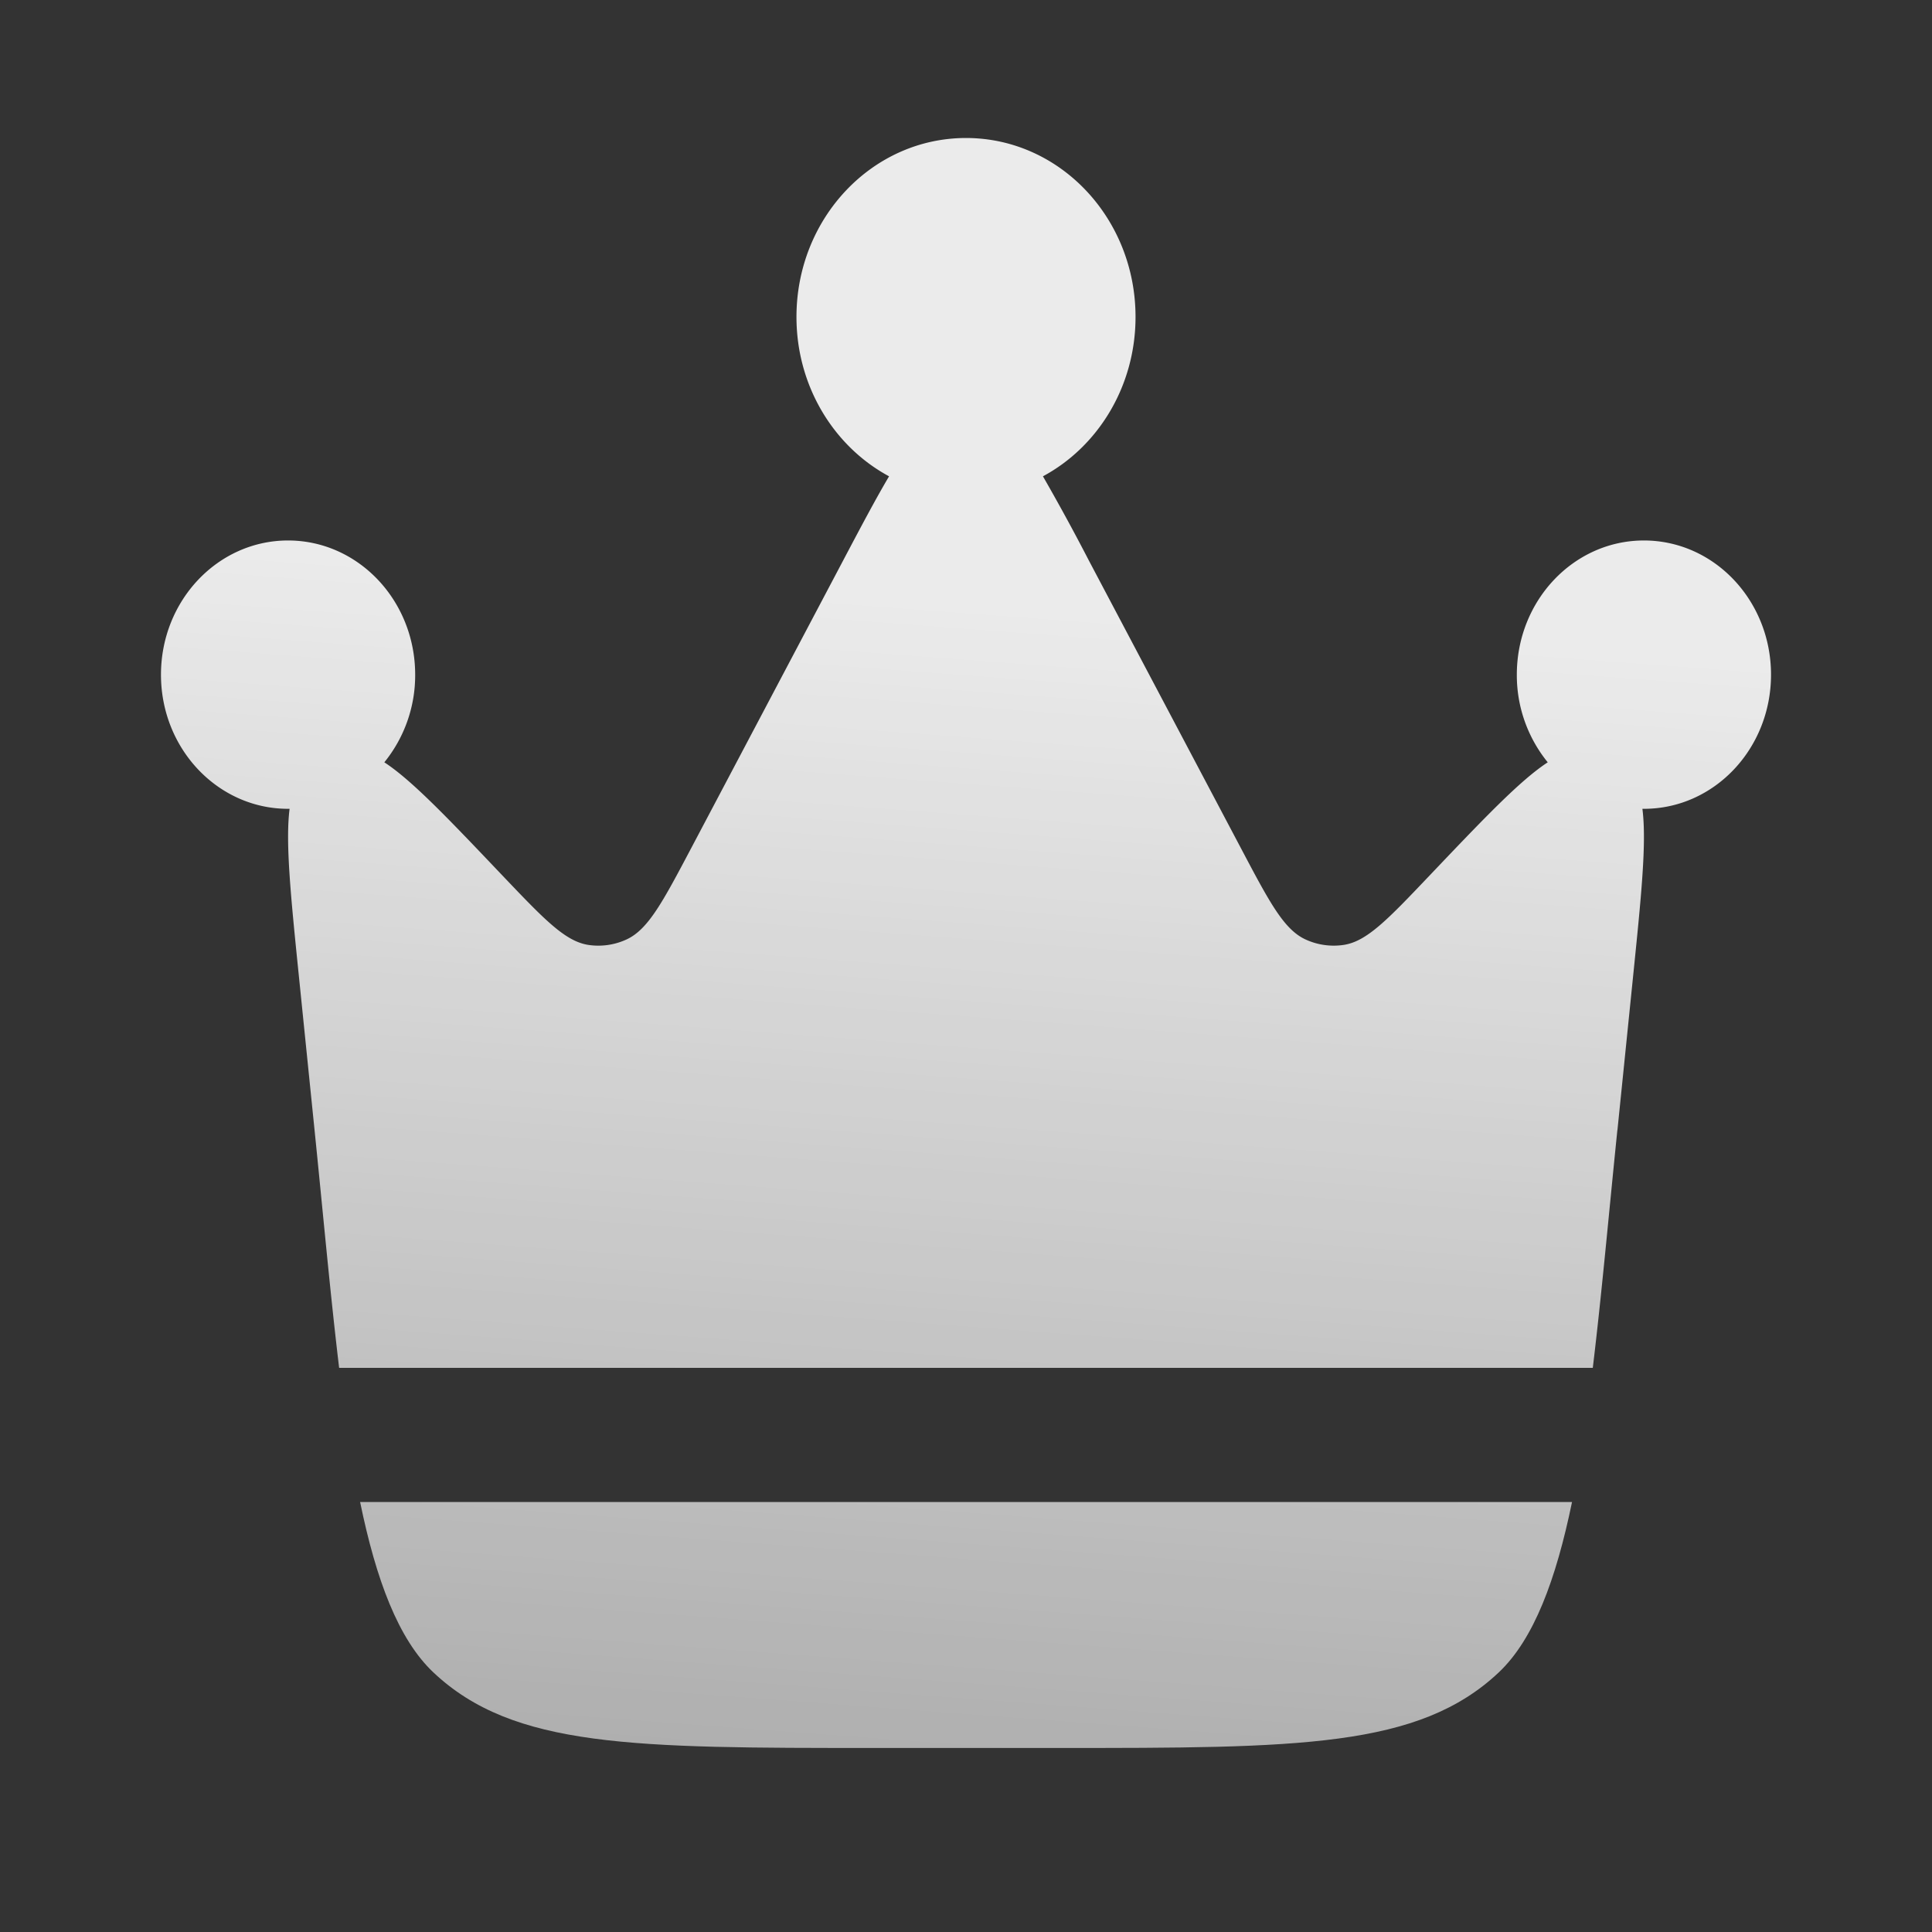
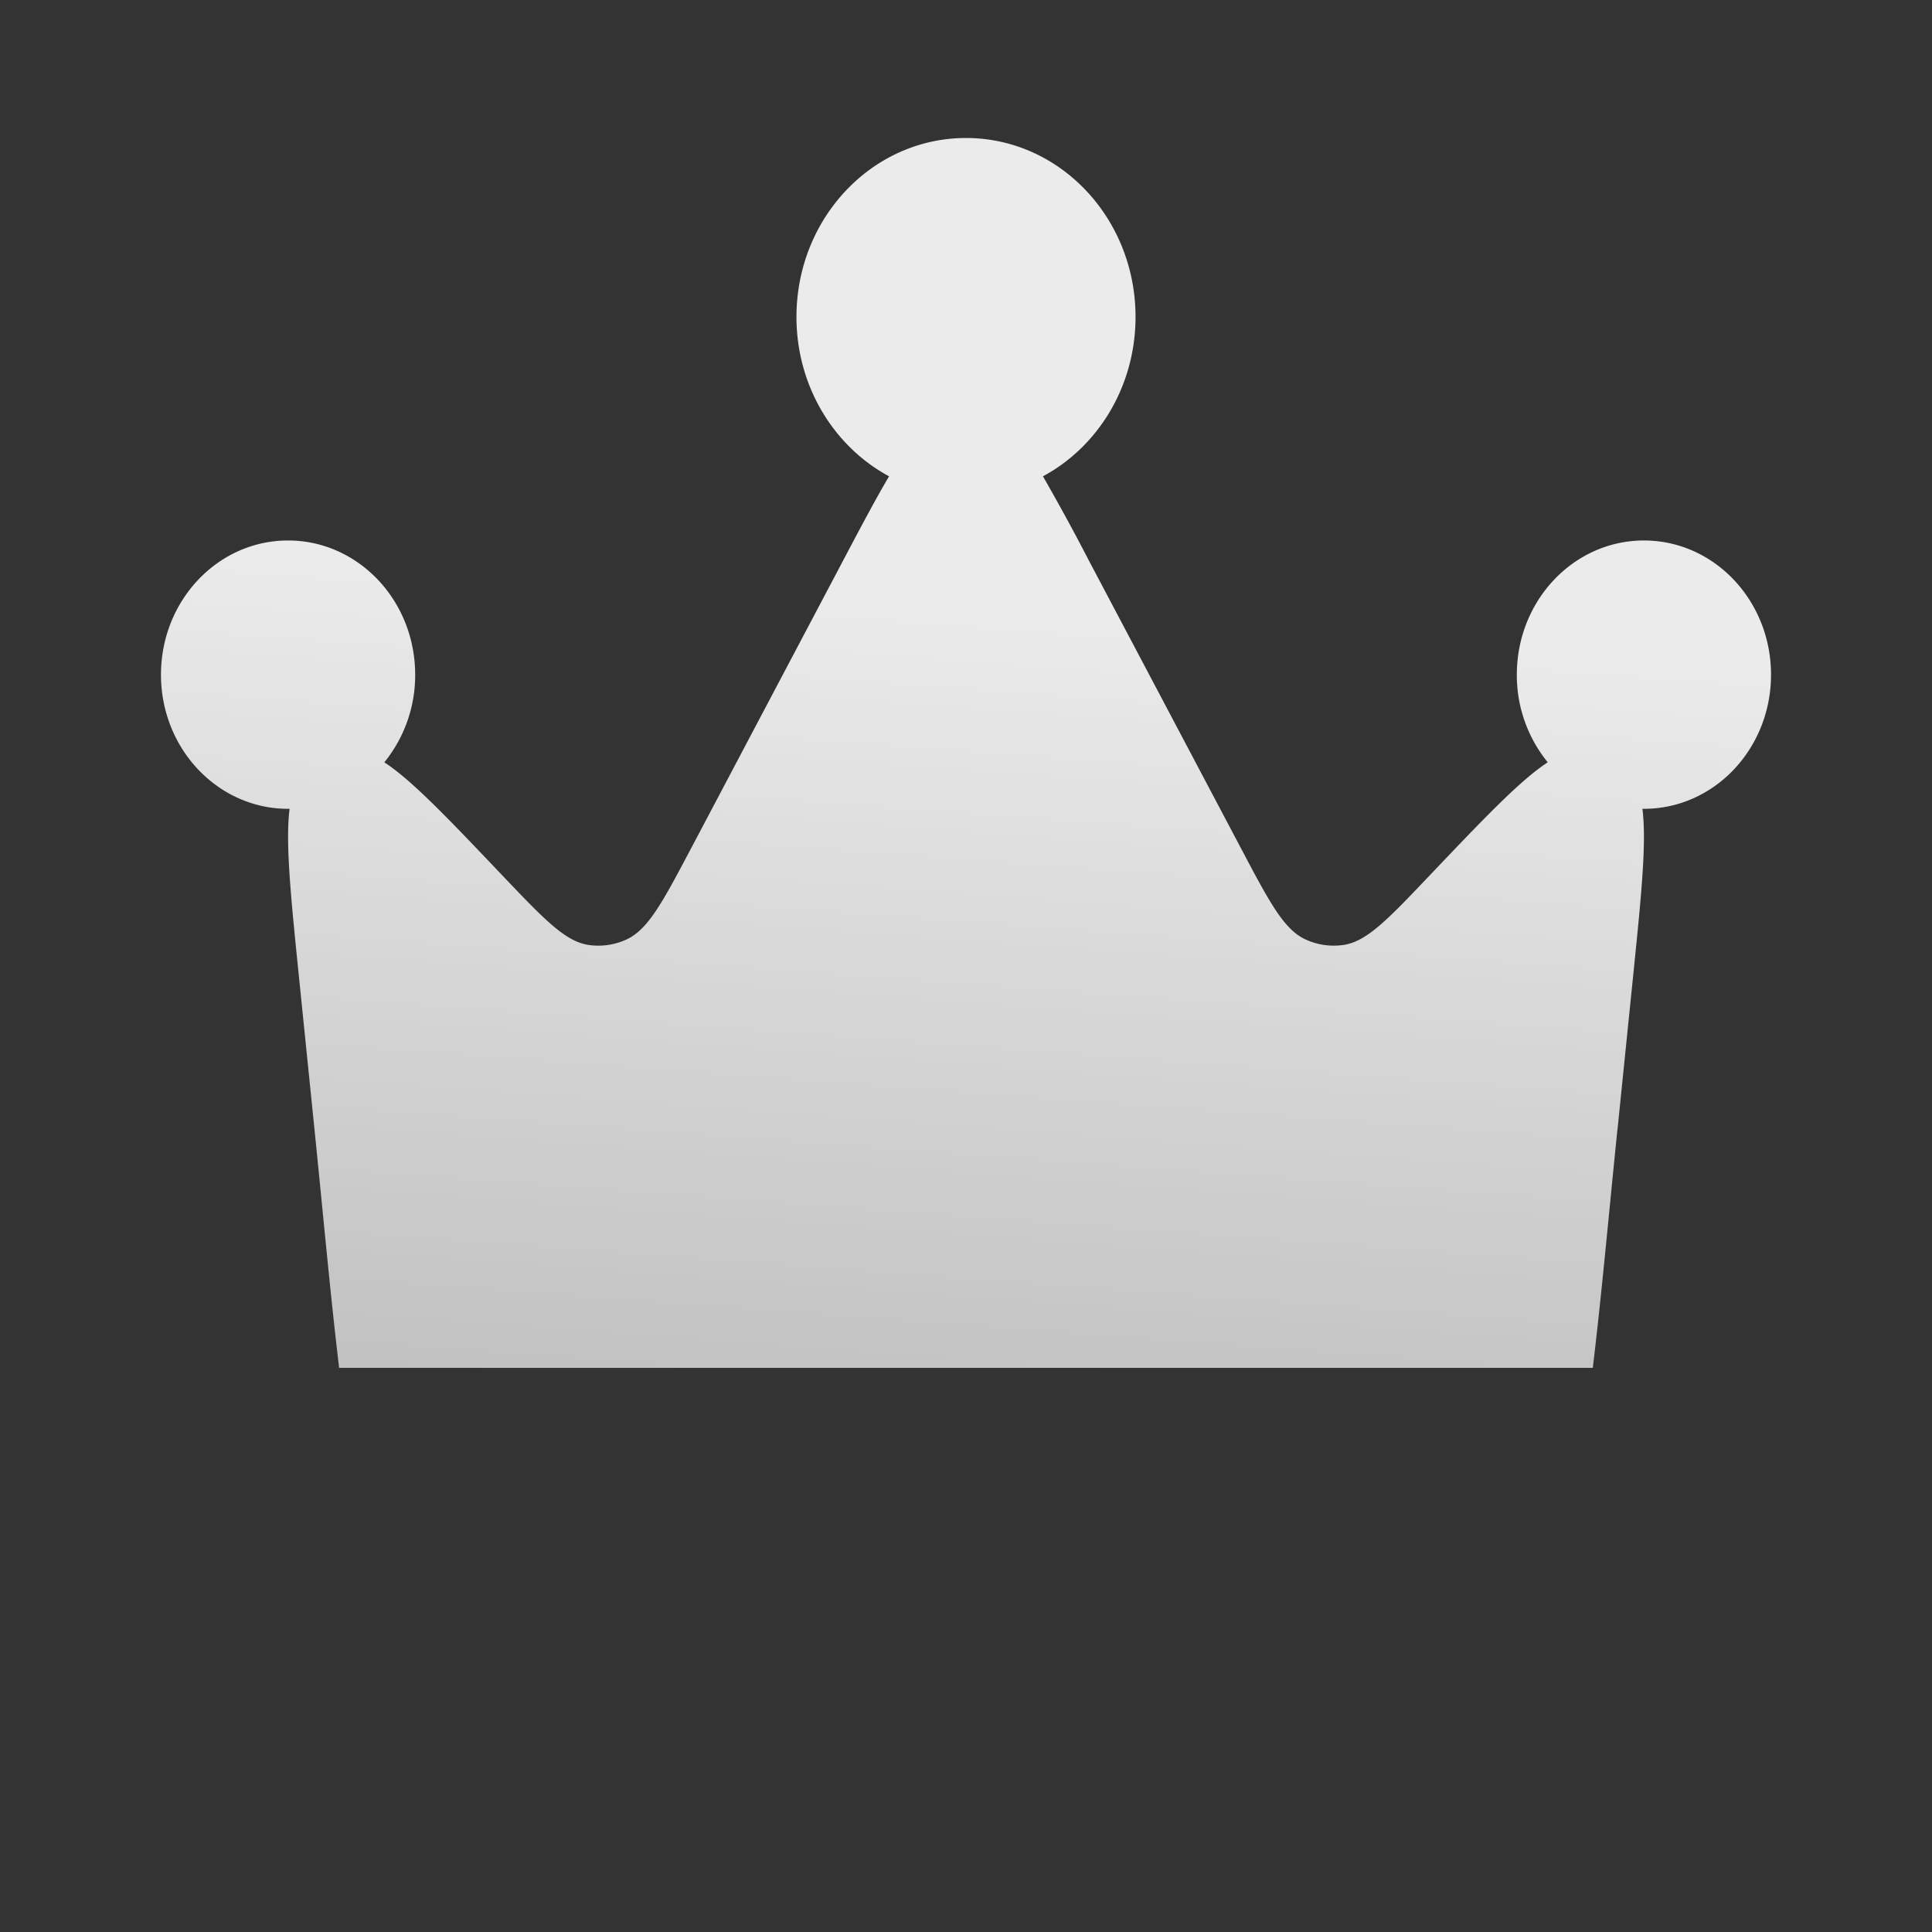
<svg xmlns="http://www.w3.org/2000/svg" width="28" height="28" fill="none">
  <rect width="100%" height="100%" fill="#333333" stroke="none" />
  <path fill="url(#a)" d="m23.441 16.38.225-2.21c.12-1.179.2-1.957.137-2.448h.022c1.018 0 1.842-.87 1.842-1.944 0-1.074-.824-1.945-1.842-1.945-1.017 0-1.842.87-1.842 1.945a2 2 0 0 0 .448 1.27c-.4.261-.924.812-1.712 1.64-.607.638-.91.958-1.25 1.007a.974.974 0 0 1-.551-.081c-.313-.146-.521-.54-.938-1.33l-2.198-4.158a30.933 30.933 0 0 0-.667-1.223c.797-.428 1.342-1.302 1.342-2.31C16.457 3.16 15.357 2 14 2c-1.357 0-2.457 1.16-2.457 2.593 0 1.008.546 1.882 1.342 2.31-.194.328-.41.736-.667 1.223l-2.197 4.159c-.417.789-.626 1.183-.938 1.329a.974.974 0 0 1-.552.081c-.339-.05-.642-.369-1.25-1.007-.787-.828-1.311-1.379-1.711-1.64a2 2 0 0 0 .447-1.27c0-1.074-.825-1.945-1.842-1.945-1.017 0-1.842.87-1.842 1.945 0 1.074.825 1.944 1.842 1.944h.022c-.062.49.017 1.27.137 2.448l.225 2.21c.125 1.227.23 2.394.356 3.444h18.169c.127-1.05.231-2.218.356-3.444Z" />
-   <path fill="url(#b)" d="M12.665 25.333h2.672c3.482 0 5.224 0 6.386-1.097.507-.48.828-1.343 1.06-2.468H5.219c.231 1.125.553 1.988 1.06 2.468 1.162 1.097 2.903 1.097 6.386 1.097Z" />
  <defs>
    <linearGradient id="a" x1="13.221" x2="11.941" y1="8.829" y2="25.922" gradientUnits="userSpaceOnUse">
      <stop stop-color="#fff" stop-opacity=".9" />
      <stop offset="1" stop-color="#fff" stop-opacity=".6" />
    </linearGradient>
    <linearGradient id="b" x1="13.221" x2="11.941" y1="8.829" y2="25.922" gradientUnits="userSpaceOnUse">
      <stop stop-color="#fff" stop-opacity=".9" />
      <stop offset="1" stop-color="#fff" stop-opacity=".6" />
    </linearGradient>
  </defs>
</svg>